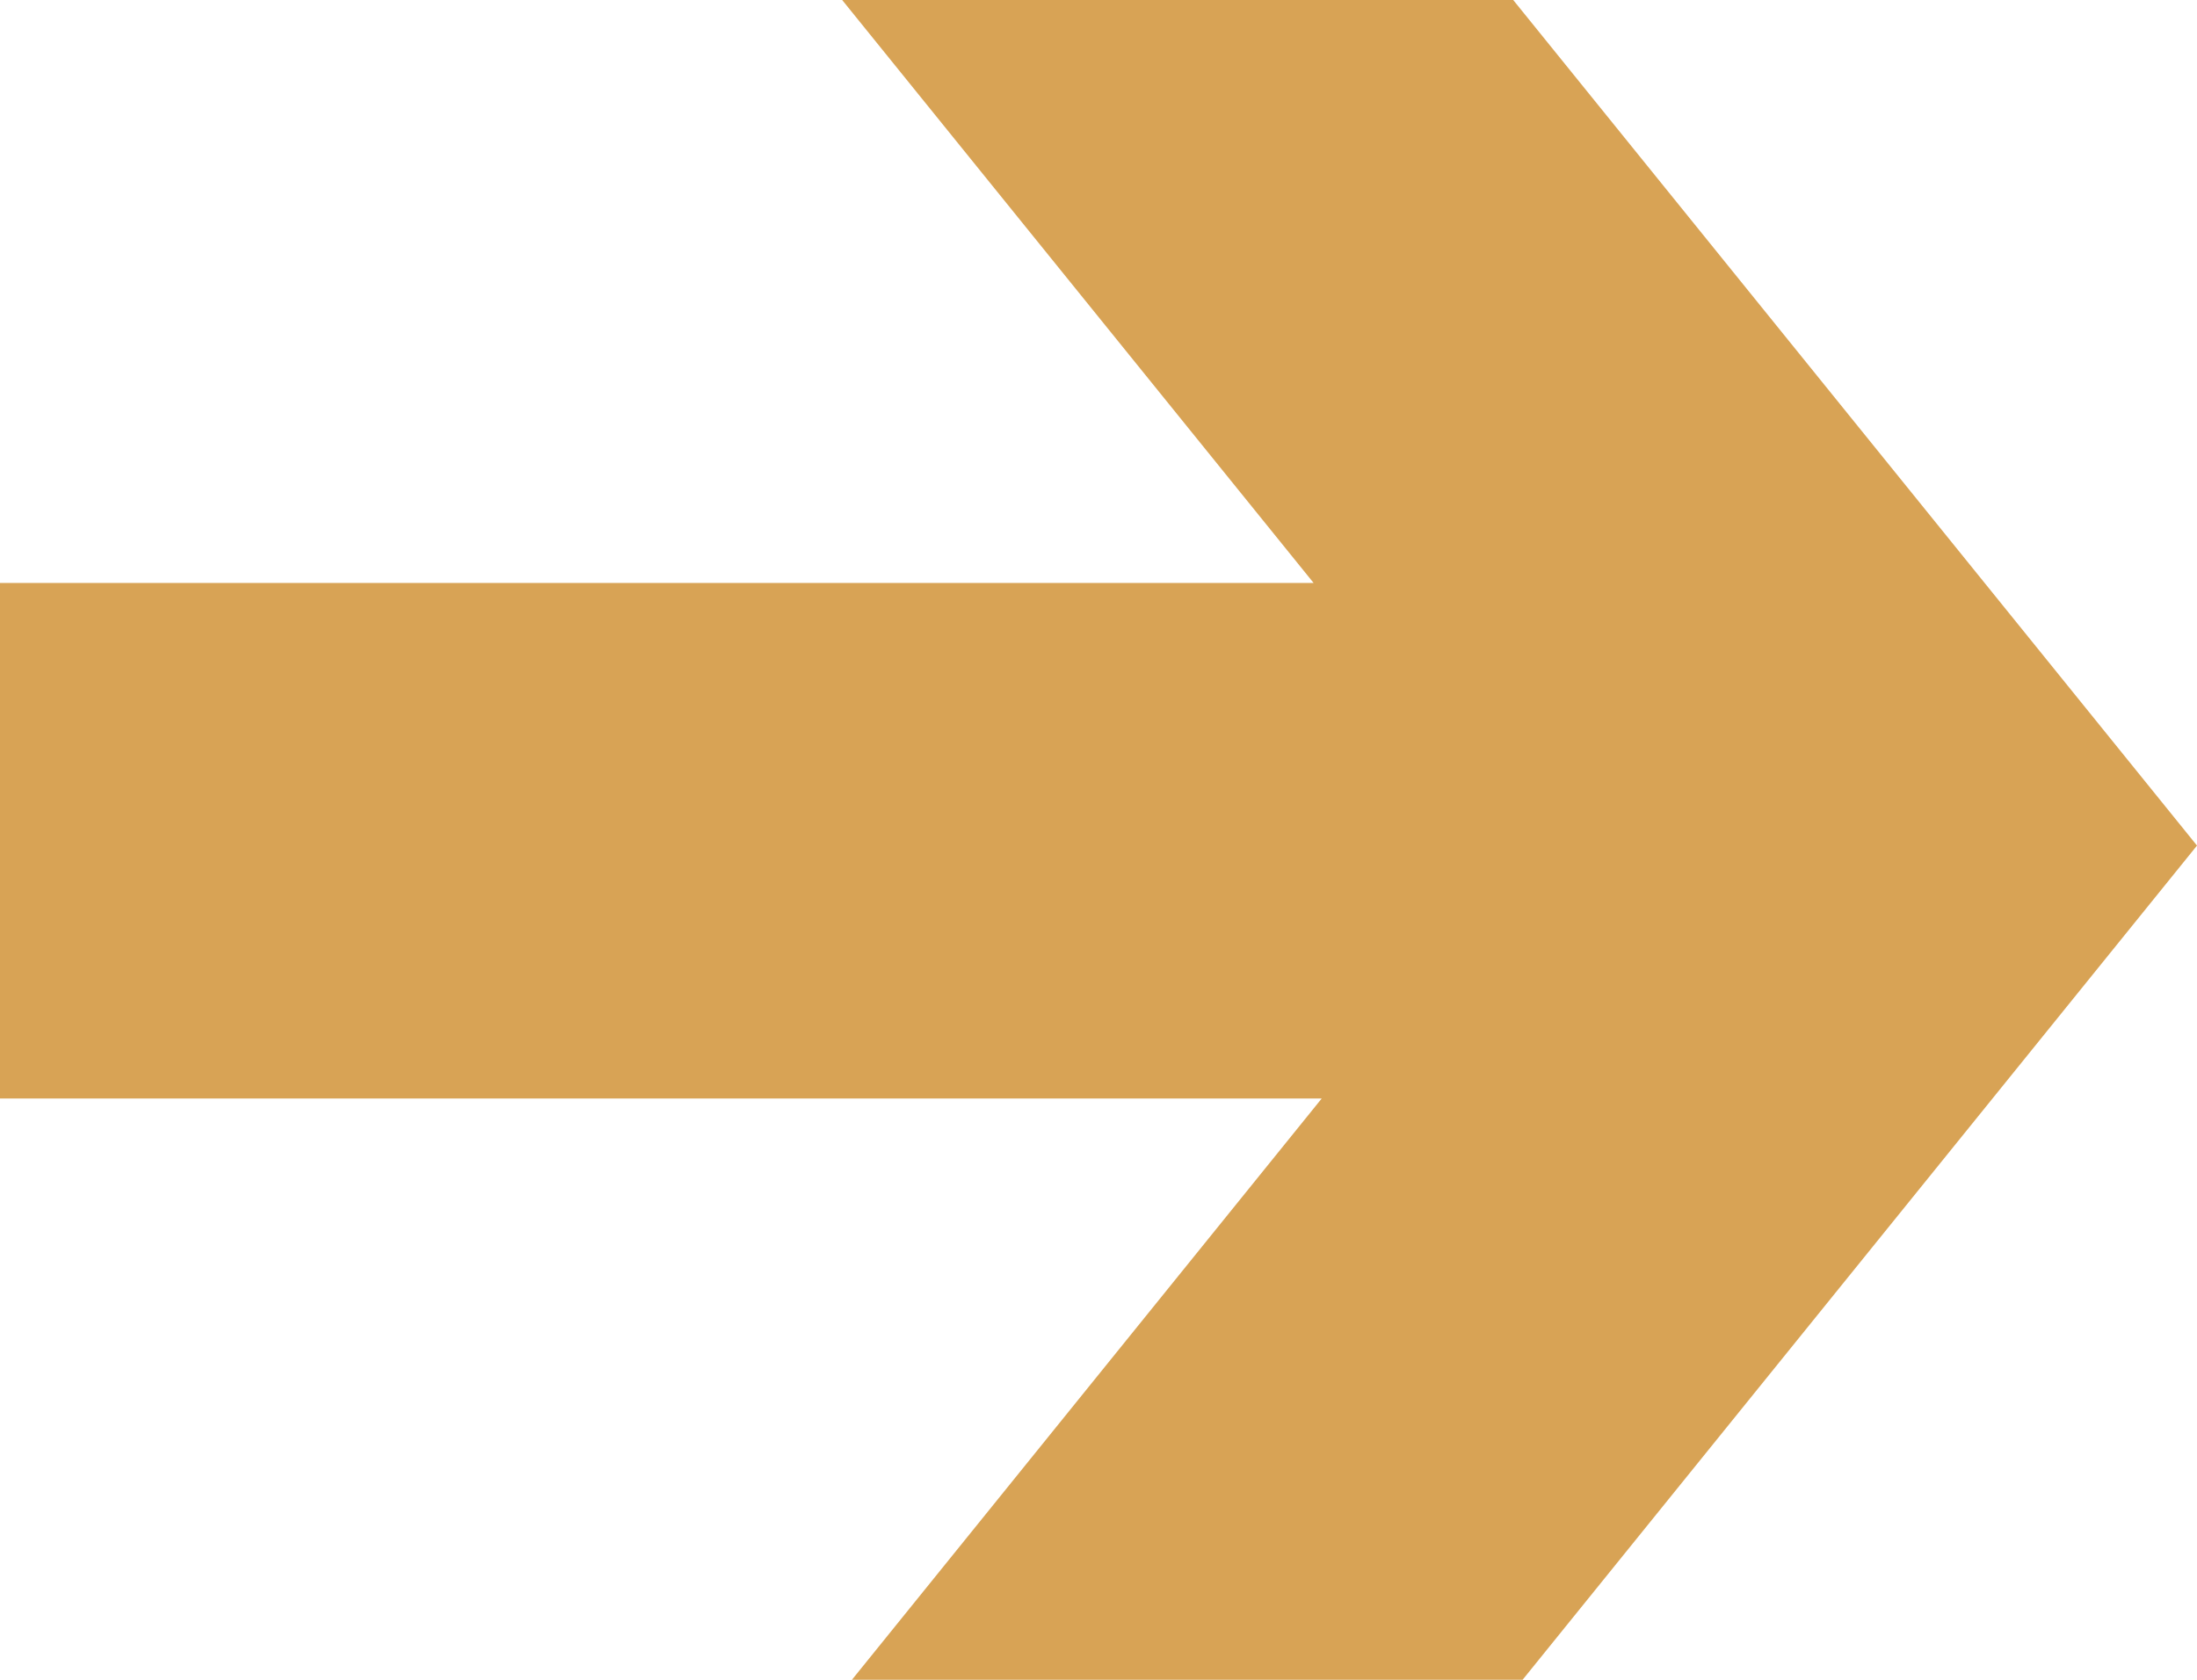
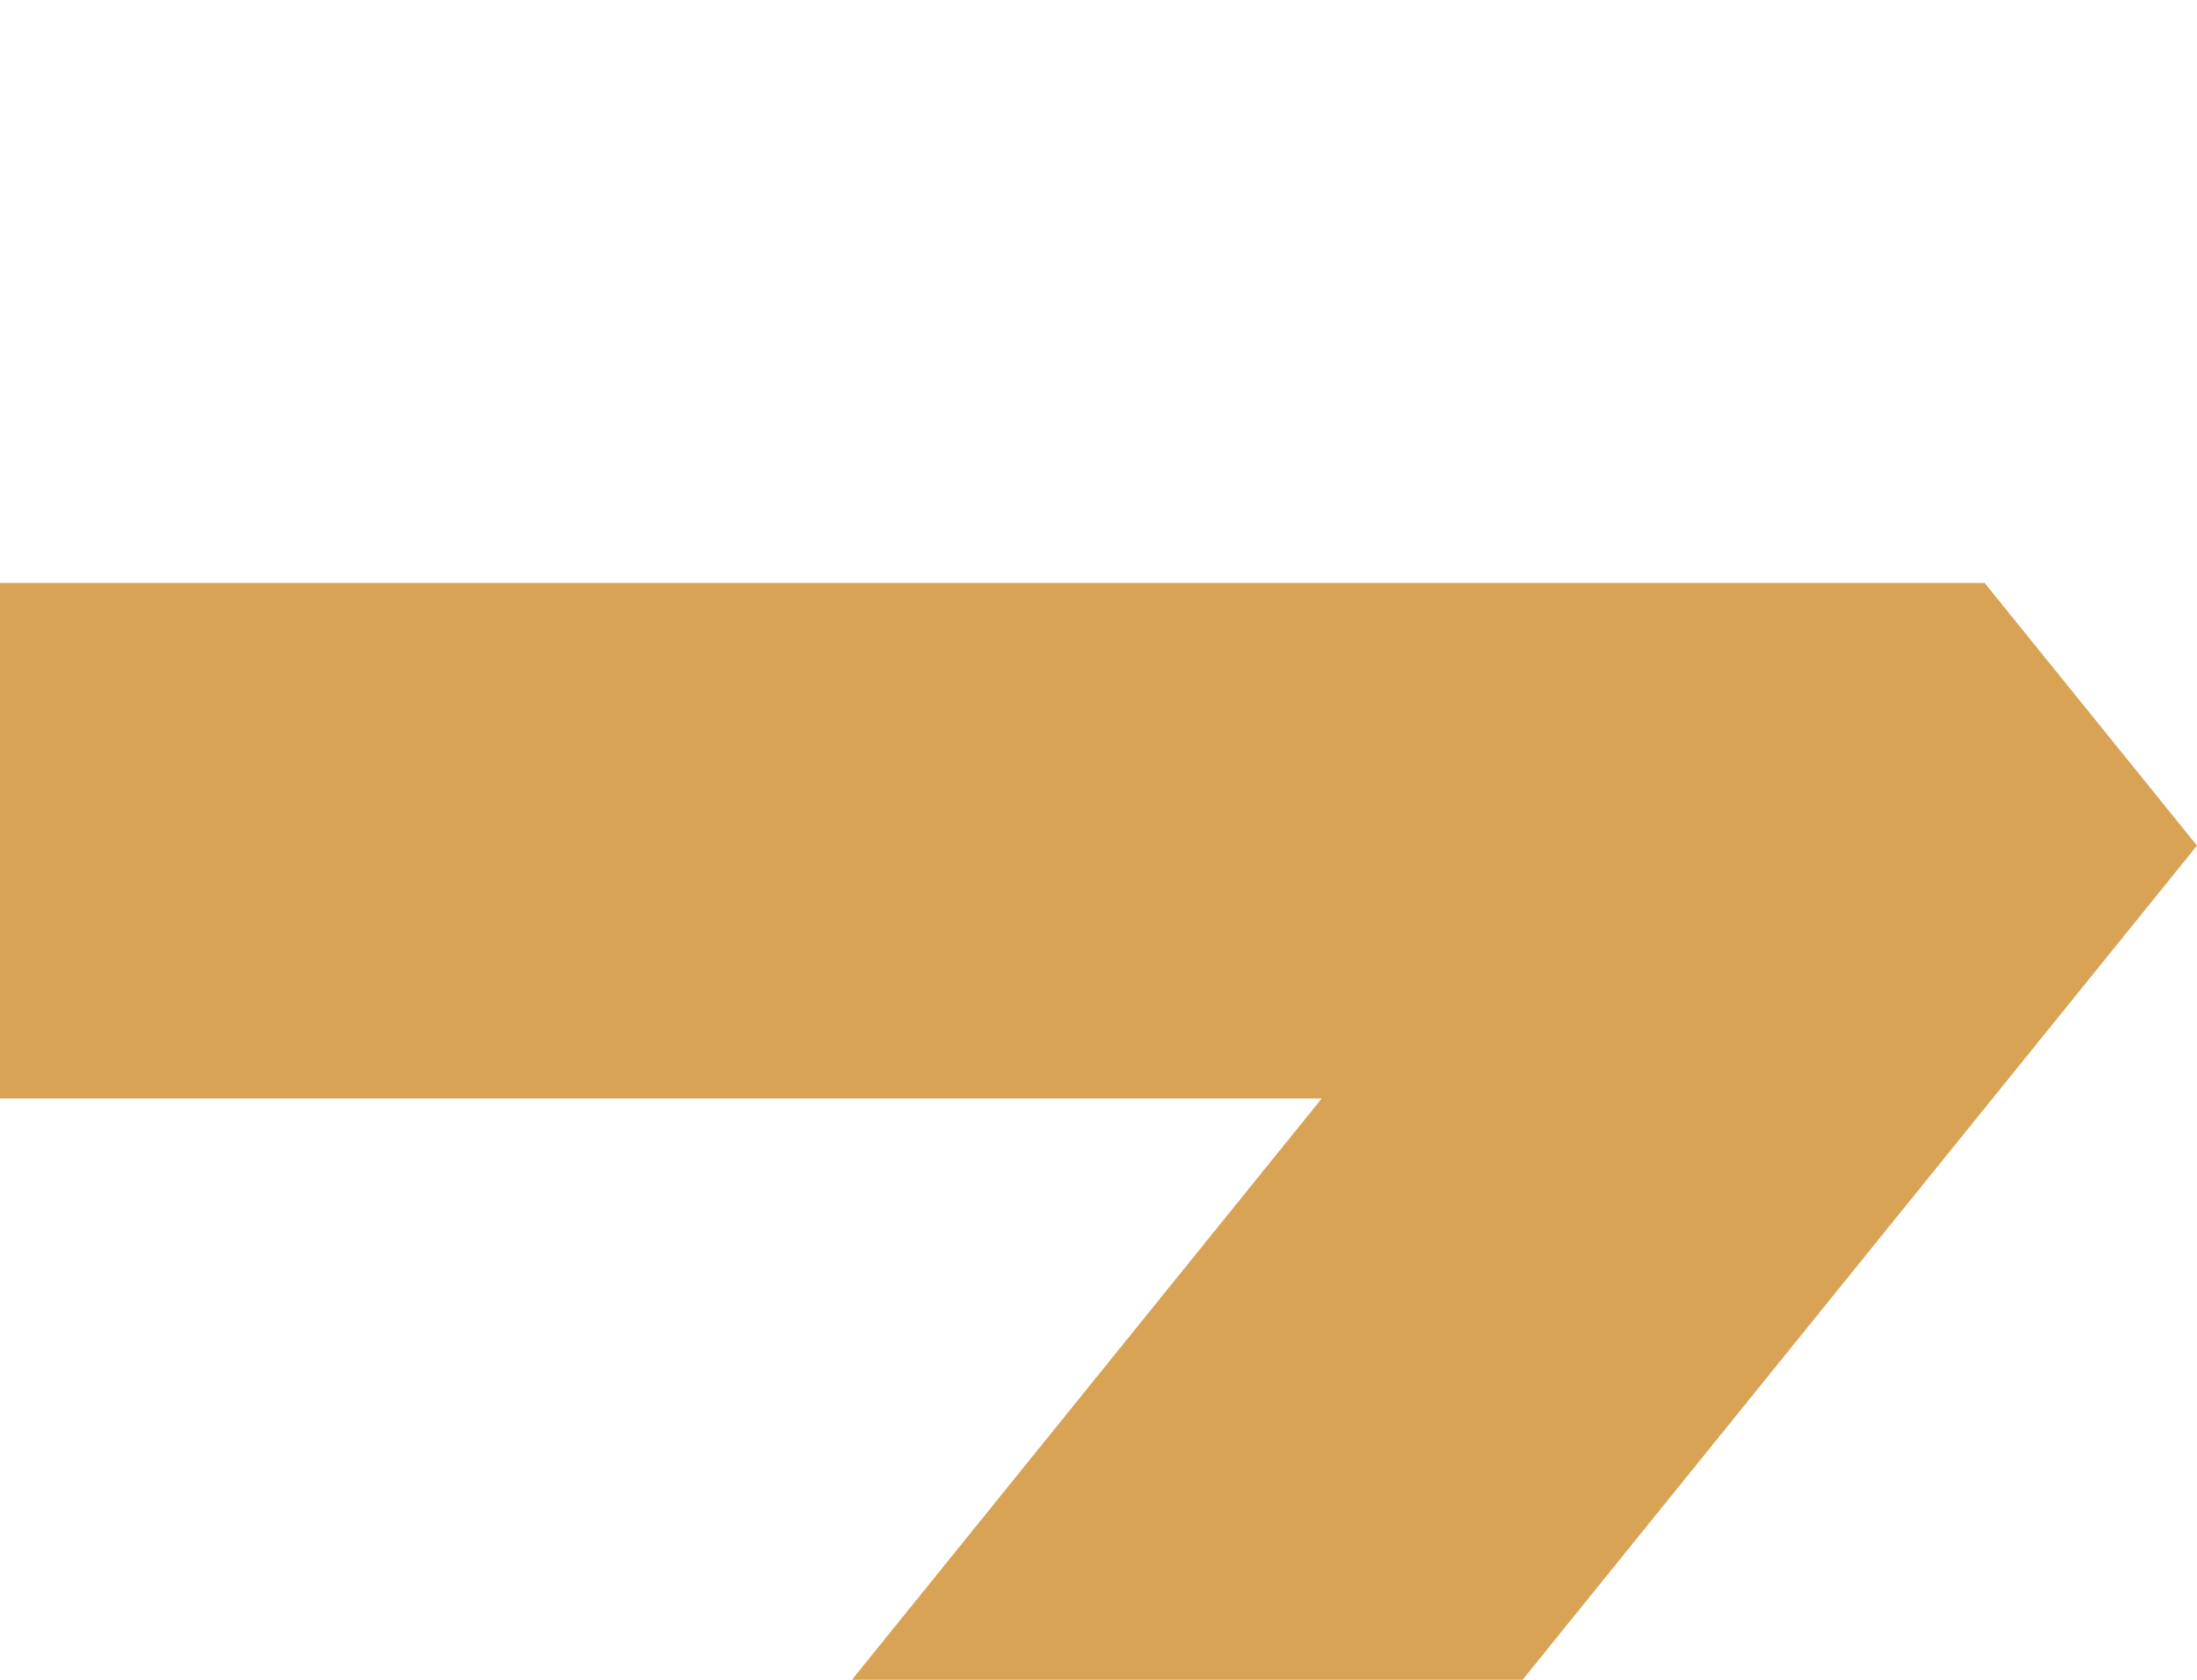
<svg xmlns="http://www.w3.org/2000/svg" width="34" height="26" fill="none">
-   <path d="M0 9.023v7.98h20.454L13.184 26h10.379L34 13.088 23.418 0H13.033l7.296 9.023H0z" fill="#D8A355" />
+   <path d="M0 9.023v7.98h20.454L13.184 26h10.379L34 13.088 23.418 0l7.296 9.023H0z" fill="#D8A355" />
</svg>